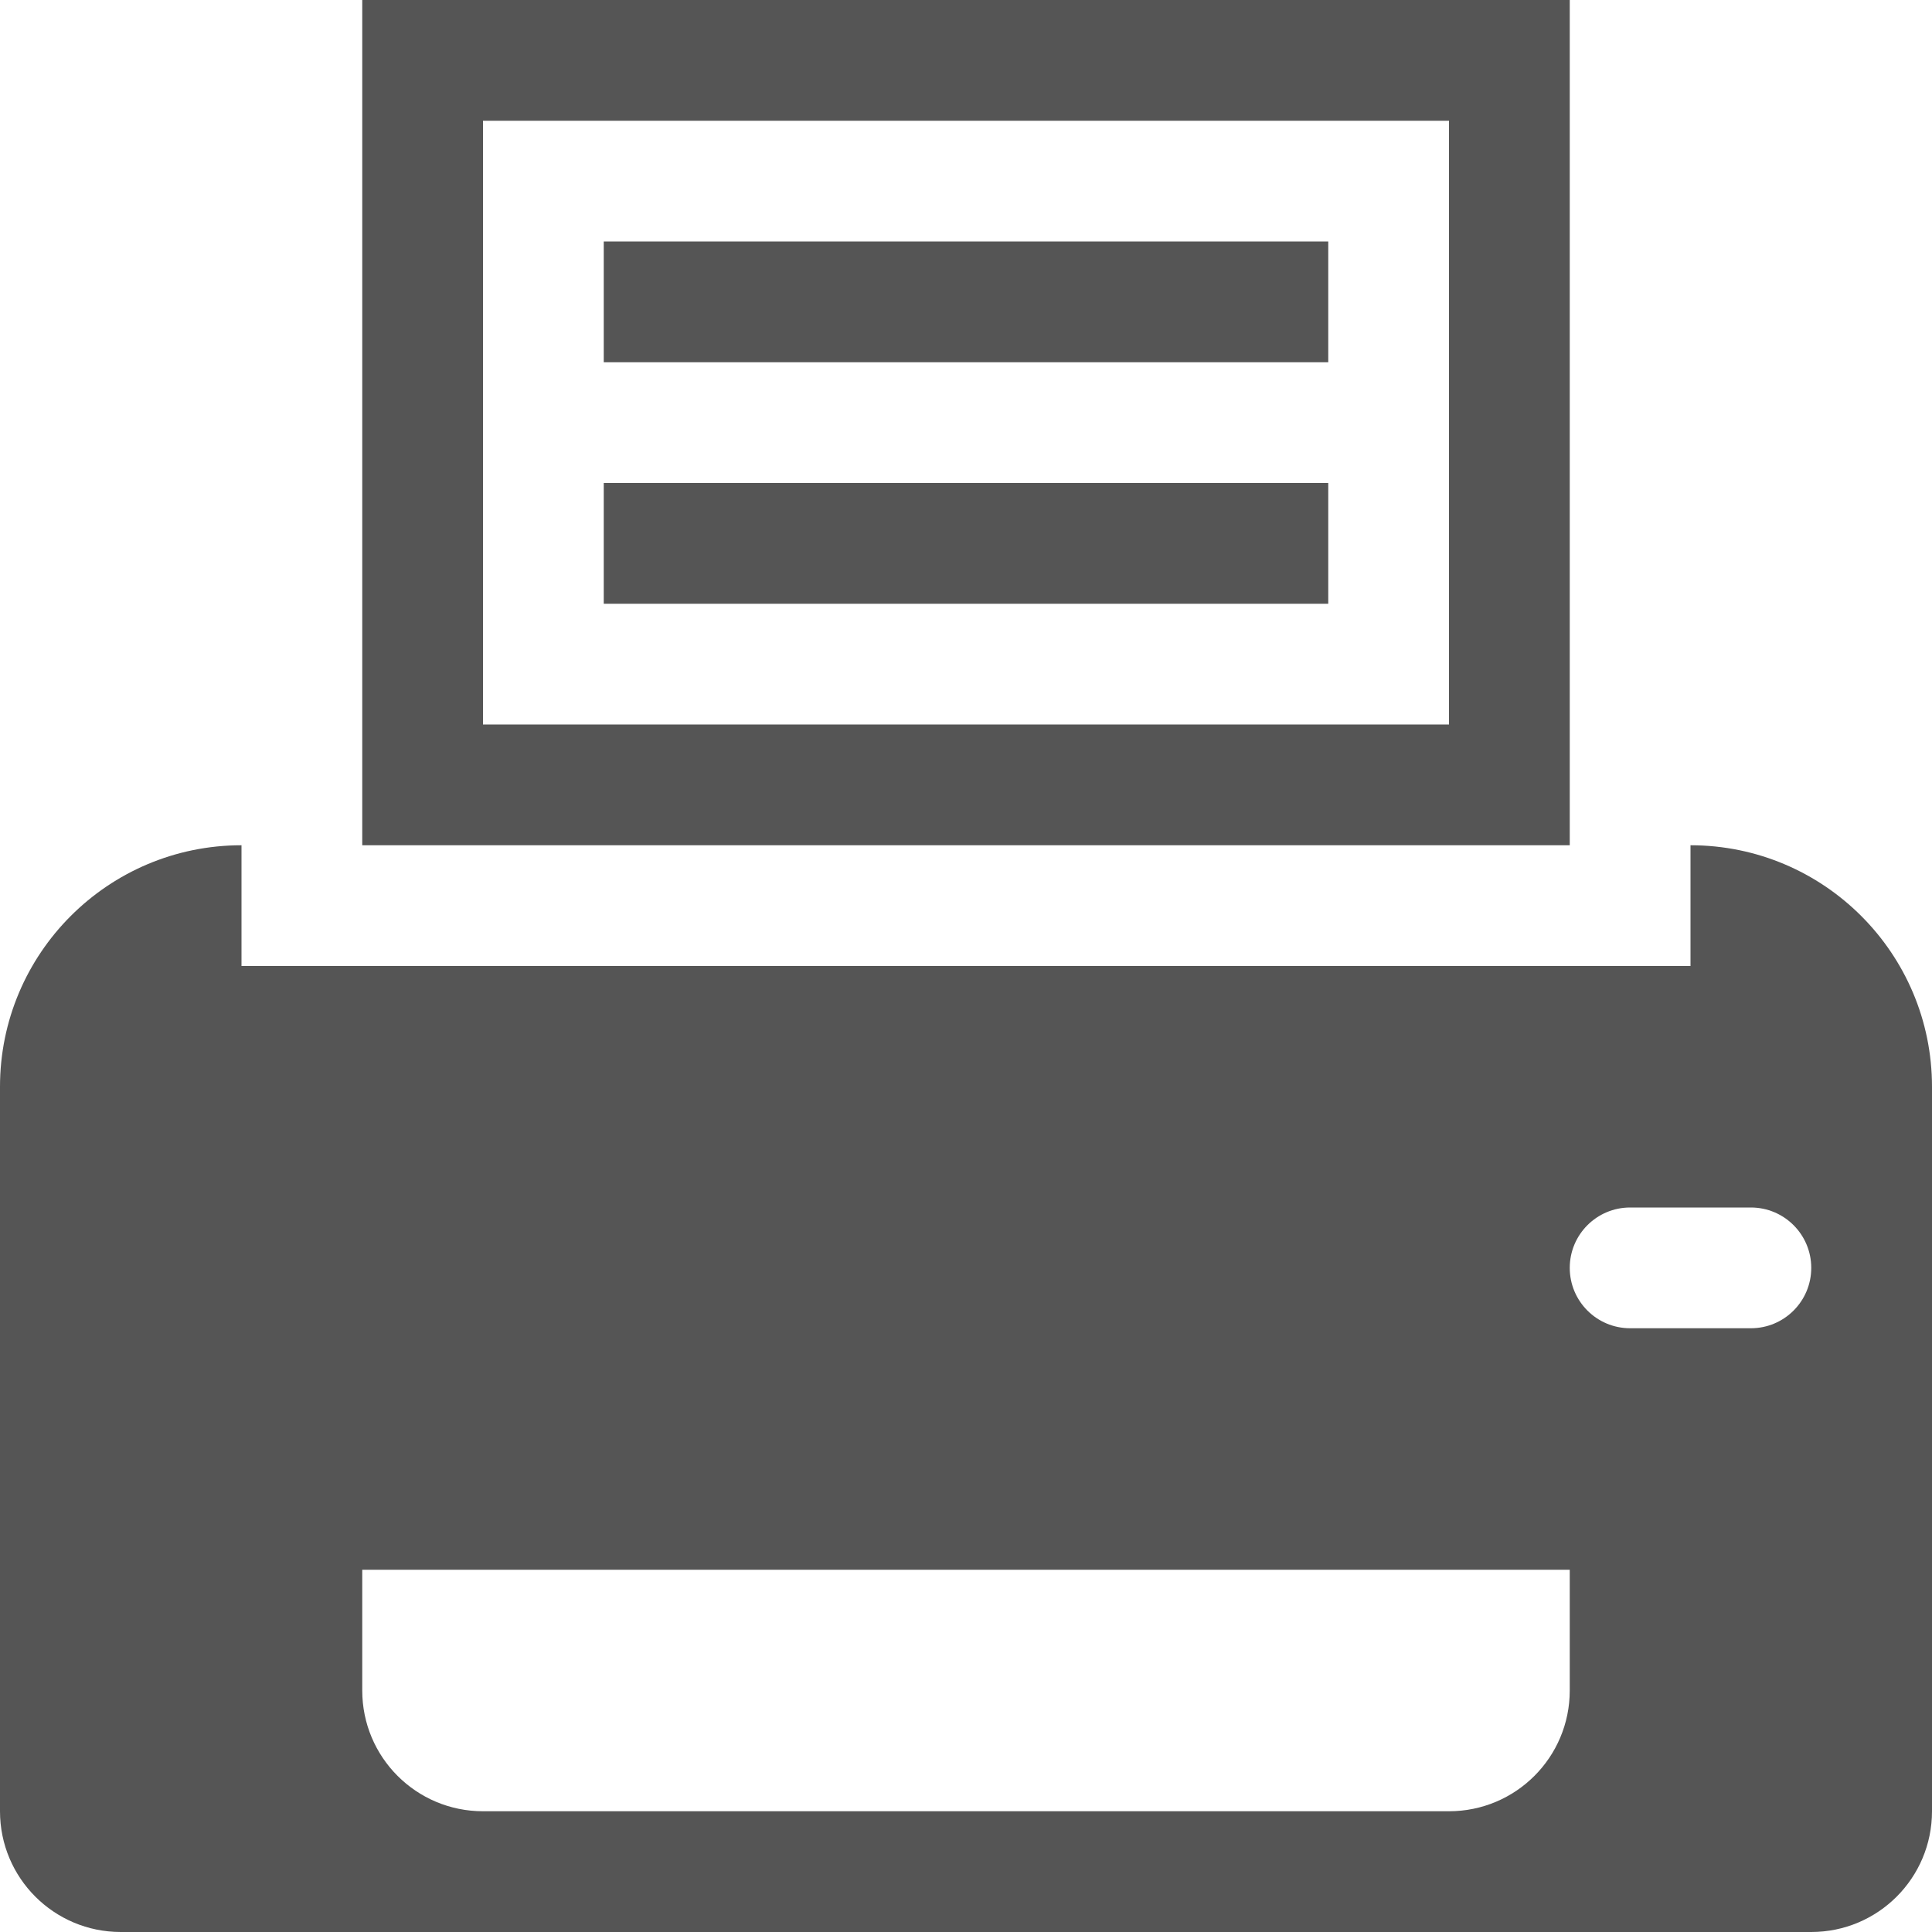
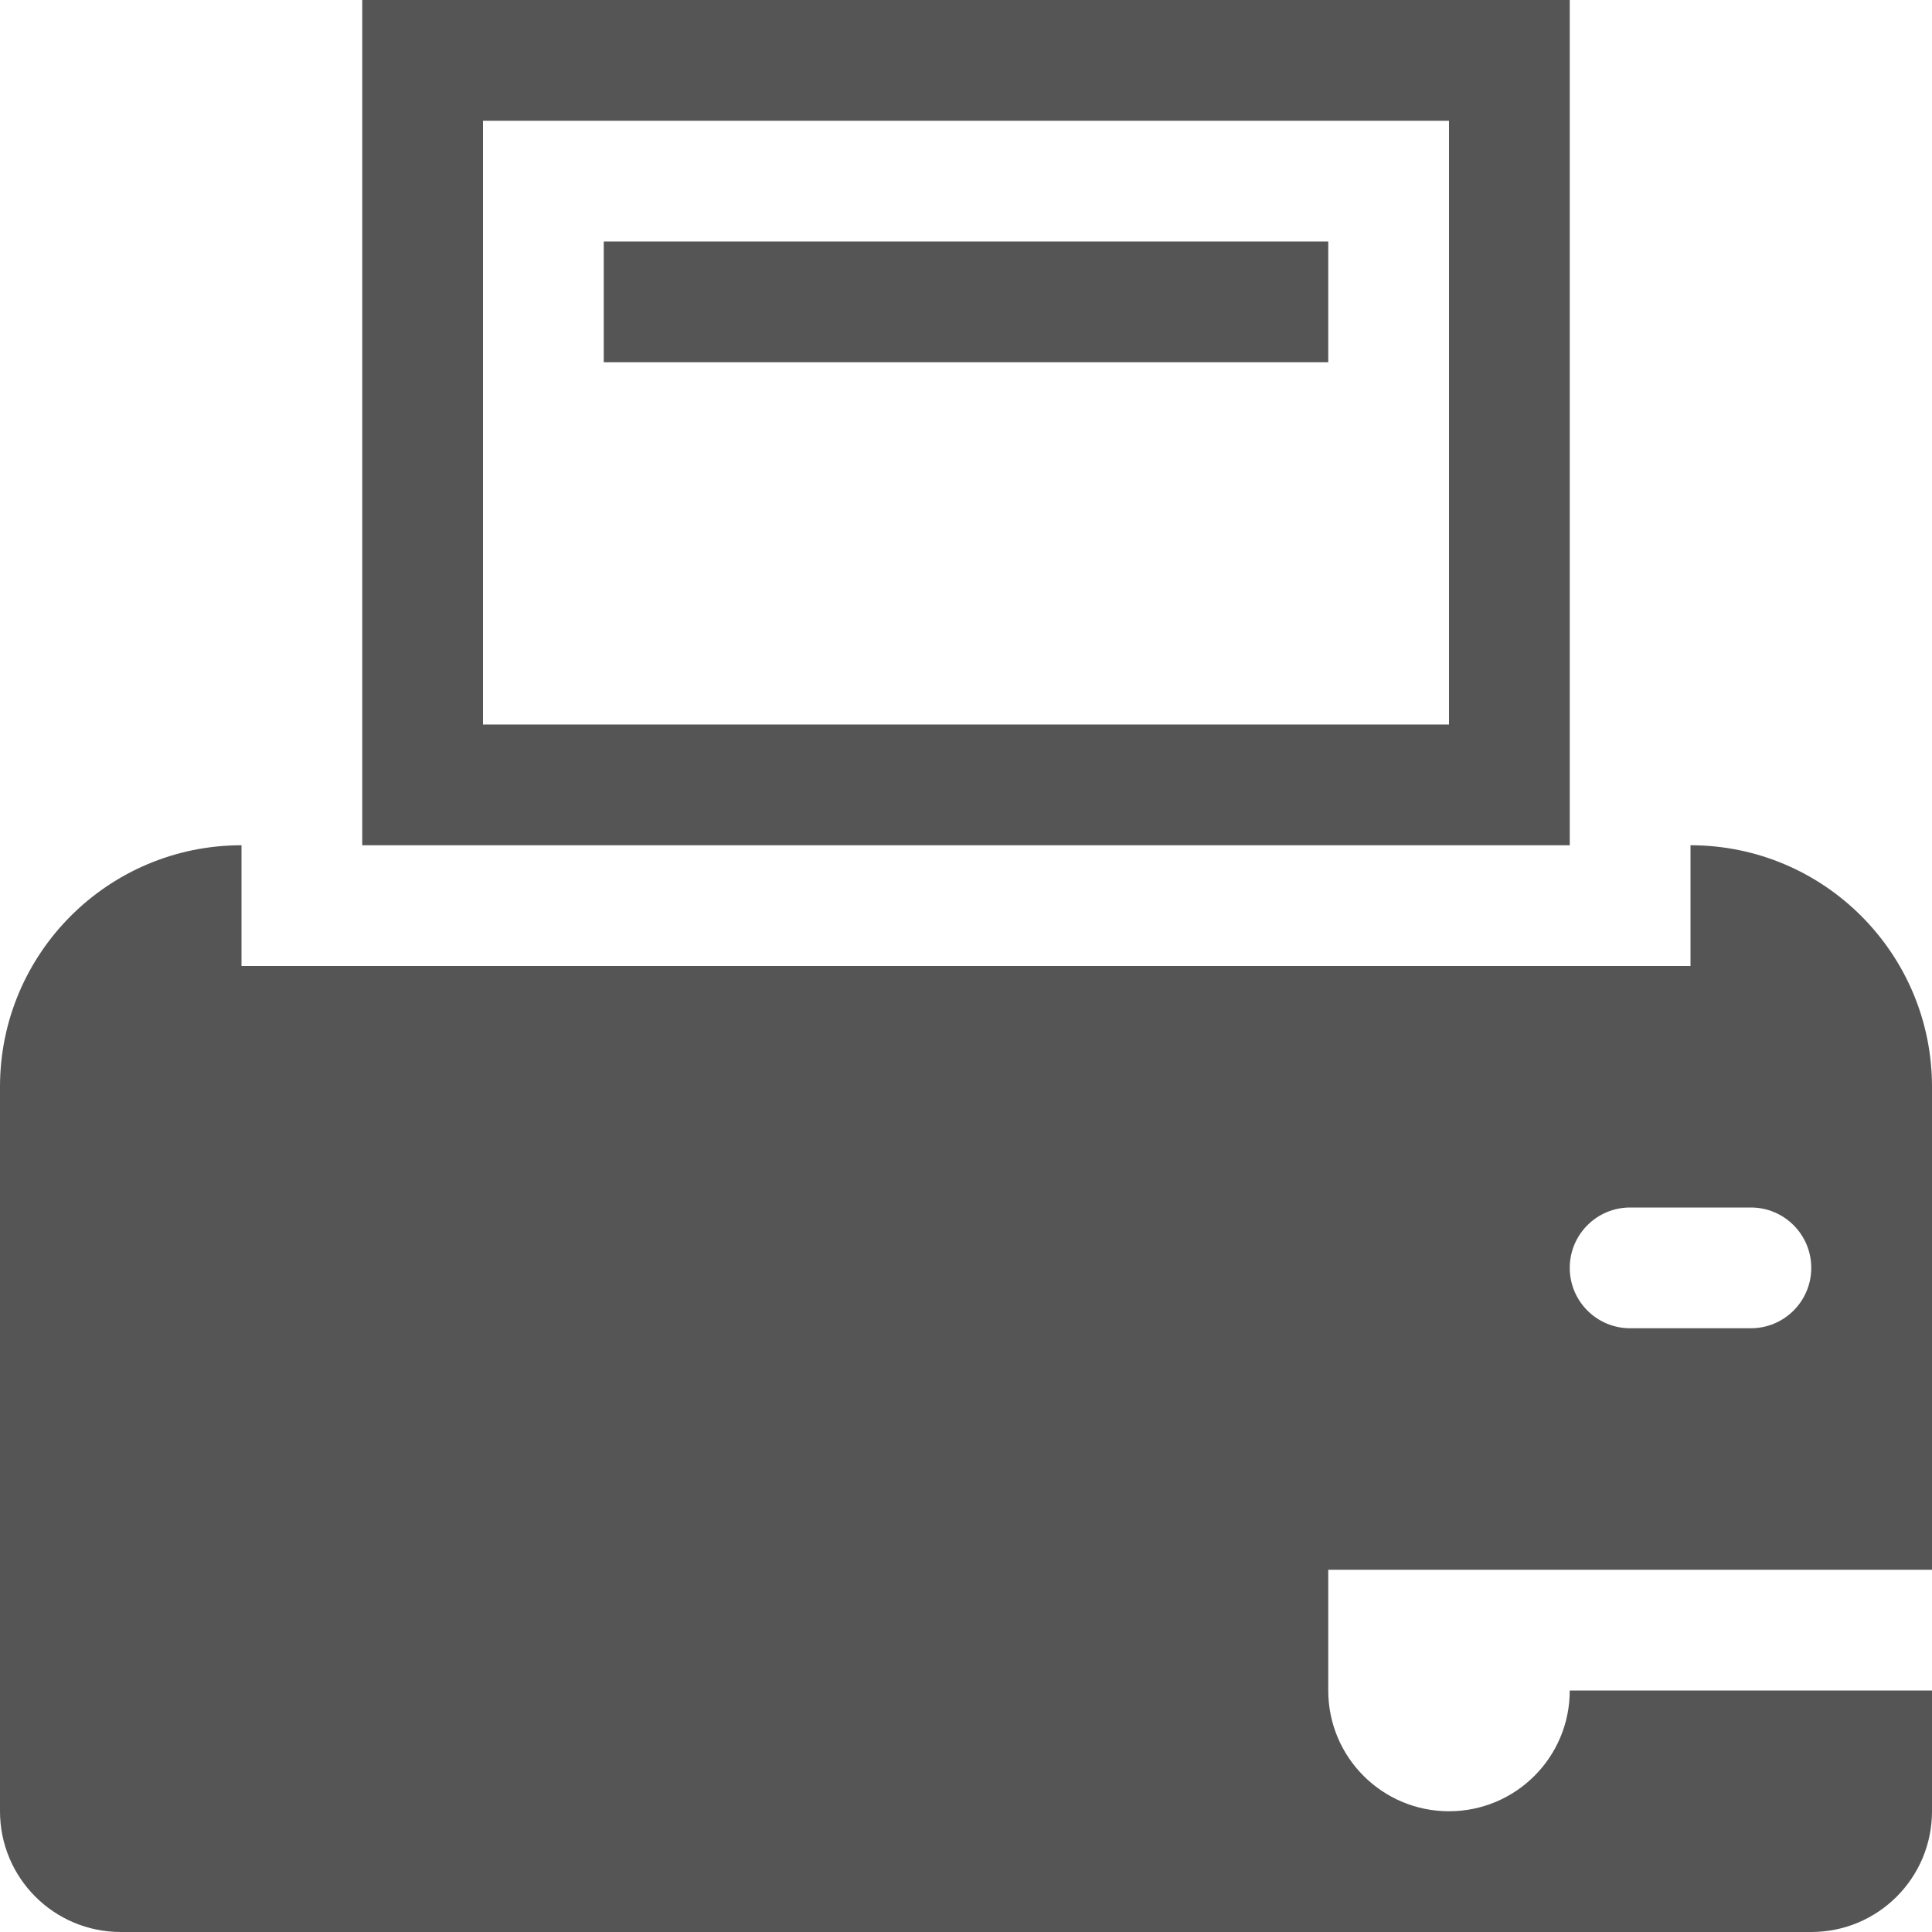
<svg xmlns="http://www.w3.org/2000/svg" id="Layer_1" viewBox="0 0 512 512">
  <defs>
    <style>
      .cls-1 {
        fill: #555;
      }
    </style>
  </defs>
  <path class="cls-1" d="M416,0H96v224h320V0ZM384,192H128V32h256v160Z" />
-   <path class="cls-1" d="M448,224v32H64v-32C28.66,224,0,252.66,0,288v192c0,17.69,14.31,32,32,32h448c17.69,0,32-14.31,32-32v-192c0-35.34-28.66-64-64-64ZM416,448c0,17.69-14.31,32-32,32H128c-17.69,0-32-14.31-32-32v-32h320v32ZM464,352h-32c-8.84,0-16-7.16-16-16s7.16-16,16-16h32c8.84,0,16,7.16,16,16s-7.16,16-16,16Z" />
+   <path class="cls-1" d="M448,224v32H64v-32C28.66,224,0,252.66,0,288v192c0,17.69,14.31,32,32,32h448c17.69,0,32-14.31,32-32v-192c0-35.34-28.66-64-64-64ZM416,448c0,17.69-14.31,32-32,32c-17.69,0-32-14.31-32-32v-32h320v32ZM464,352h-32c-8.84,0-16-7.16-16-16s7.16-16,16-16h32c8.84,0,16,7.16,16,16s-7.16,16-16,16Z" />
  <rect class="cls-1" x="160" y="64" width="192" height="32" />
-   <rect class="cls-1" x="160" y="128" width="192" height="32" />
</svg>